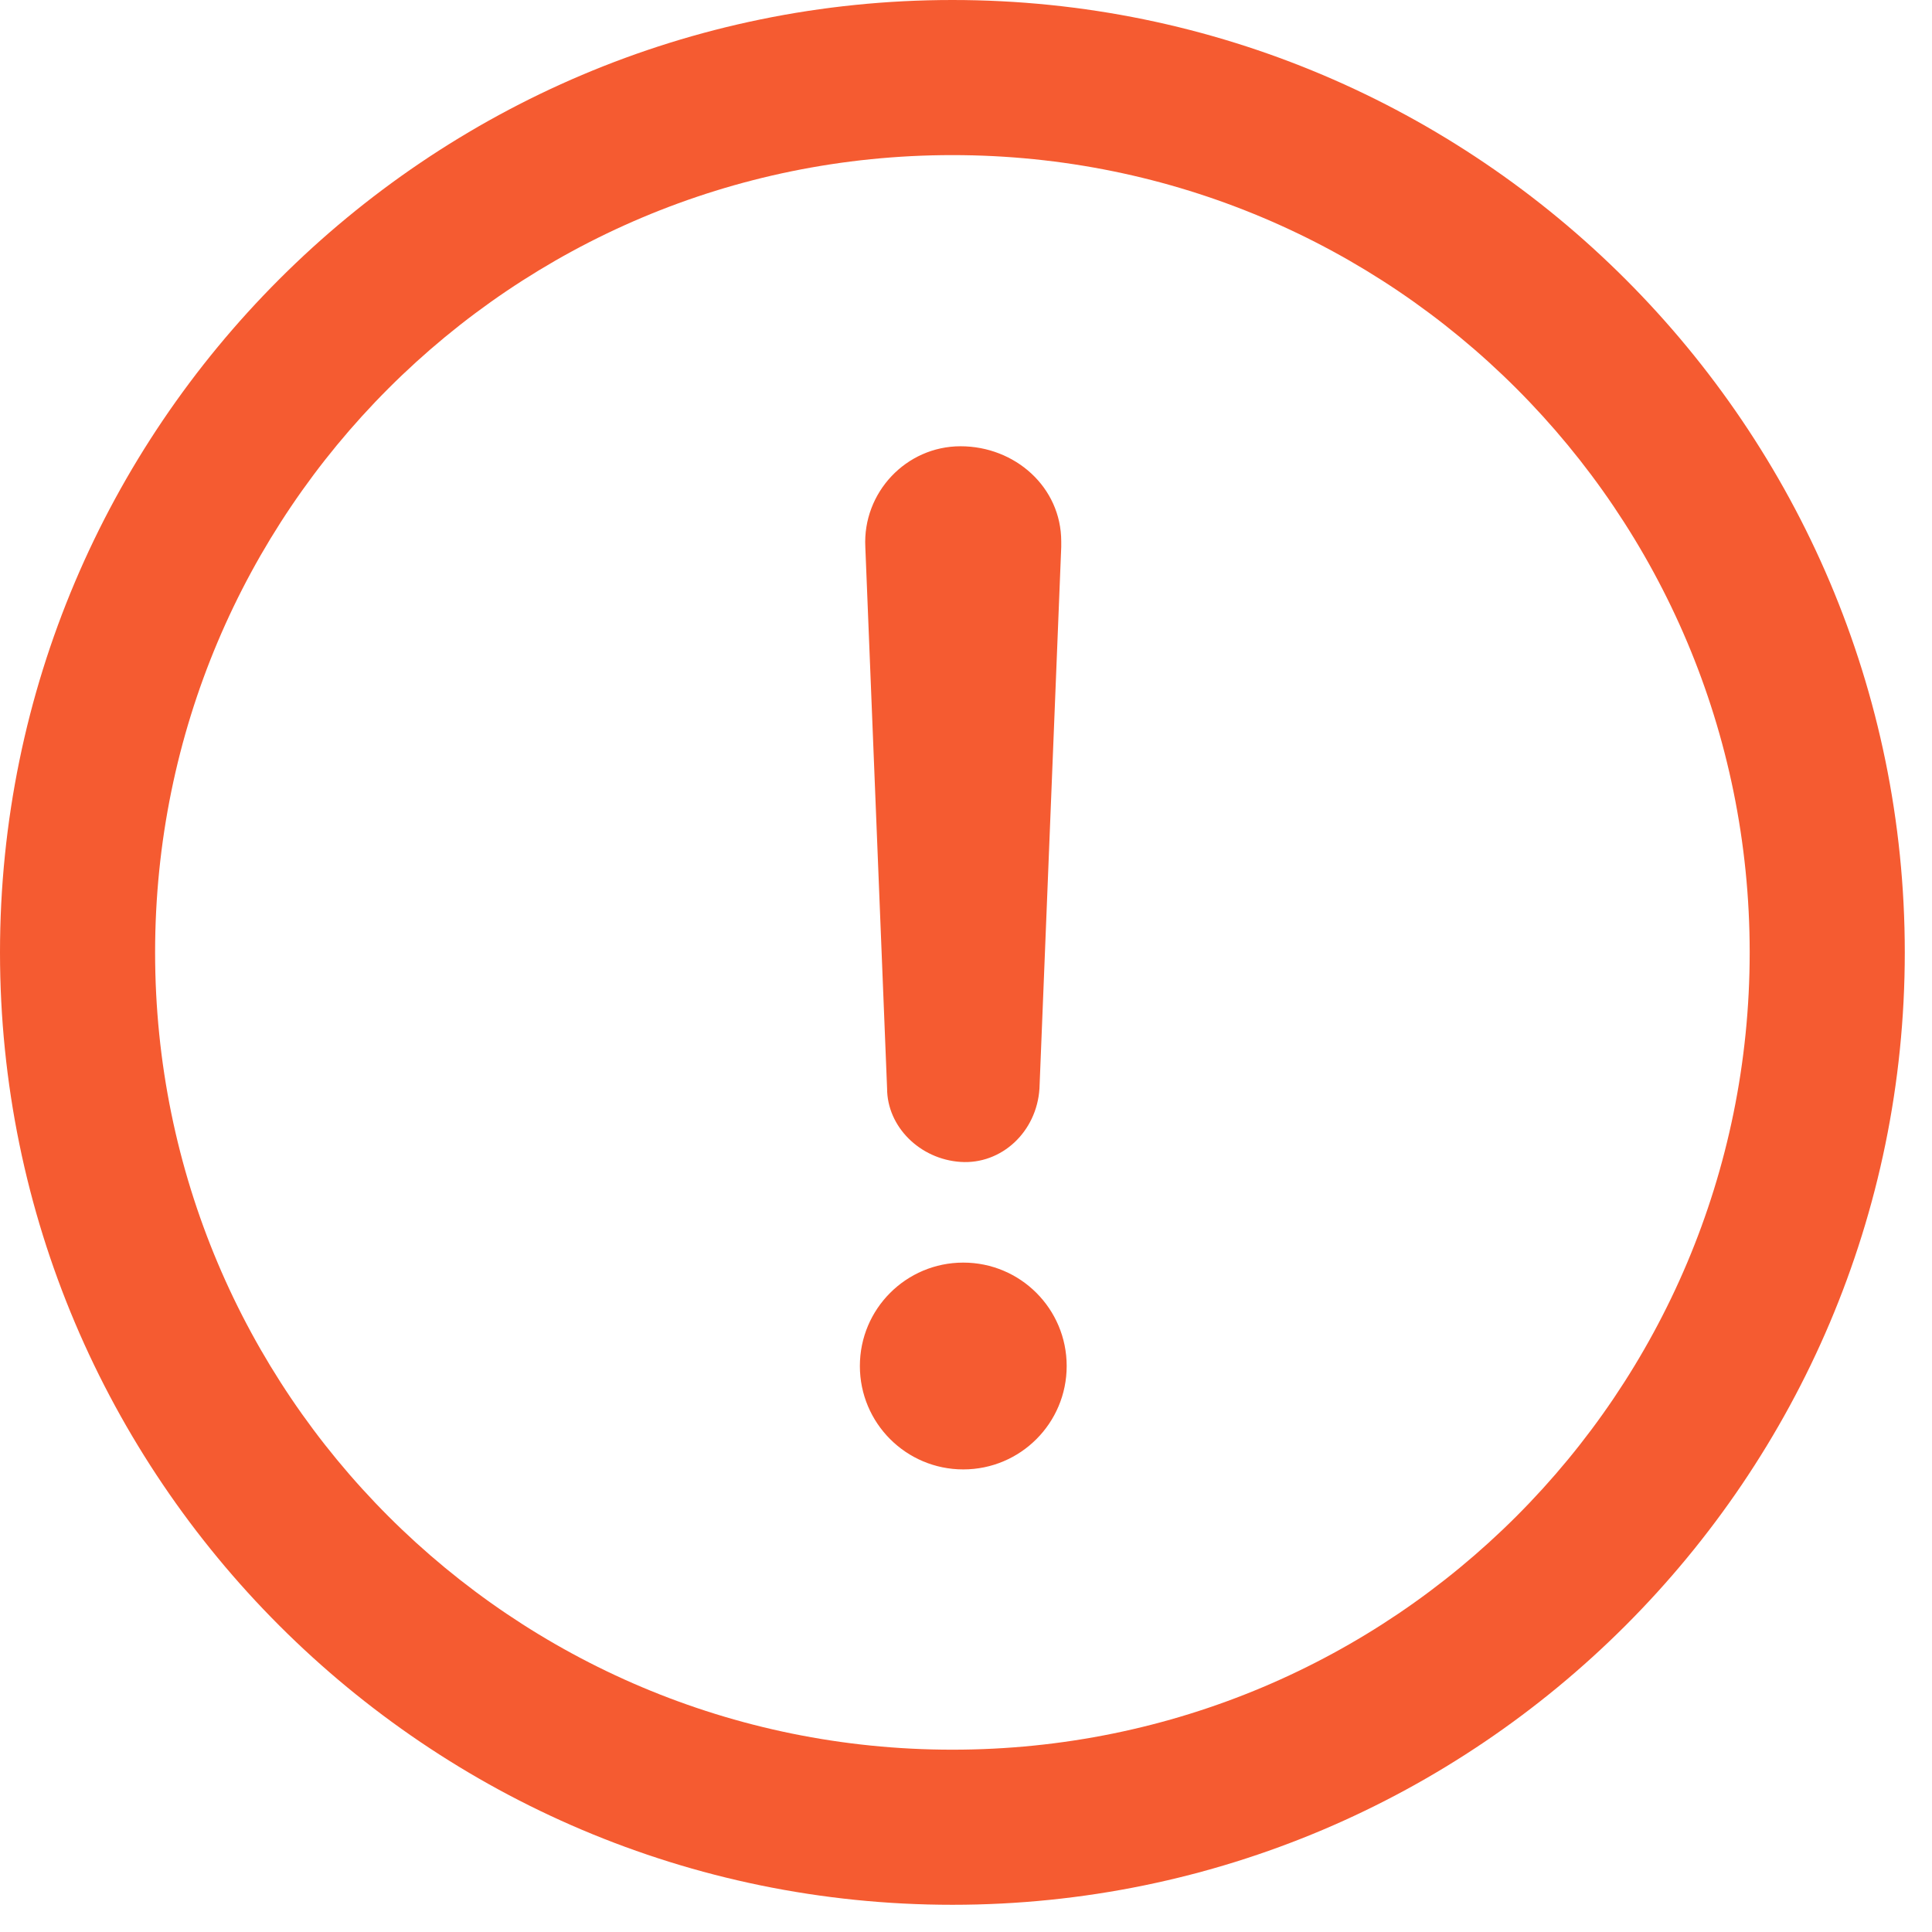
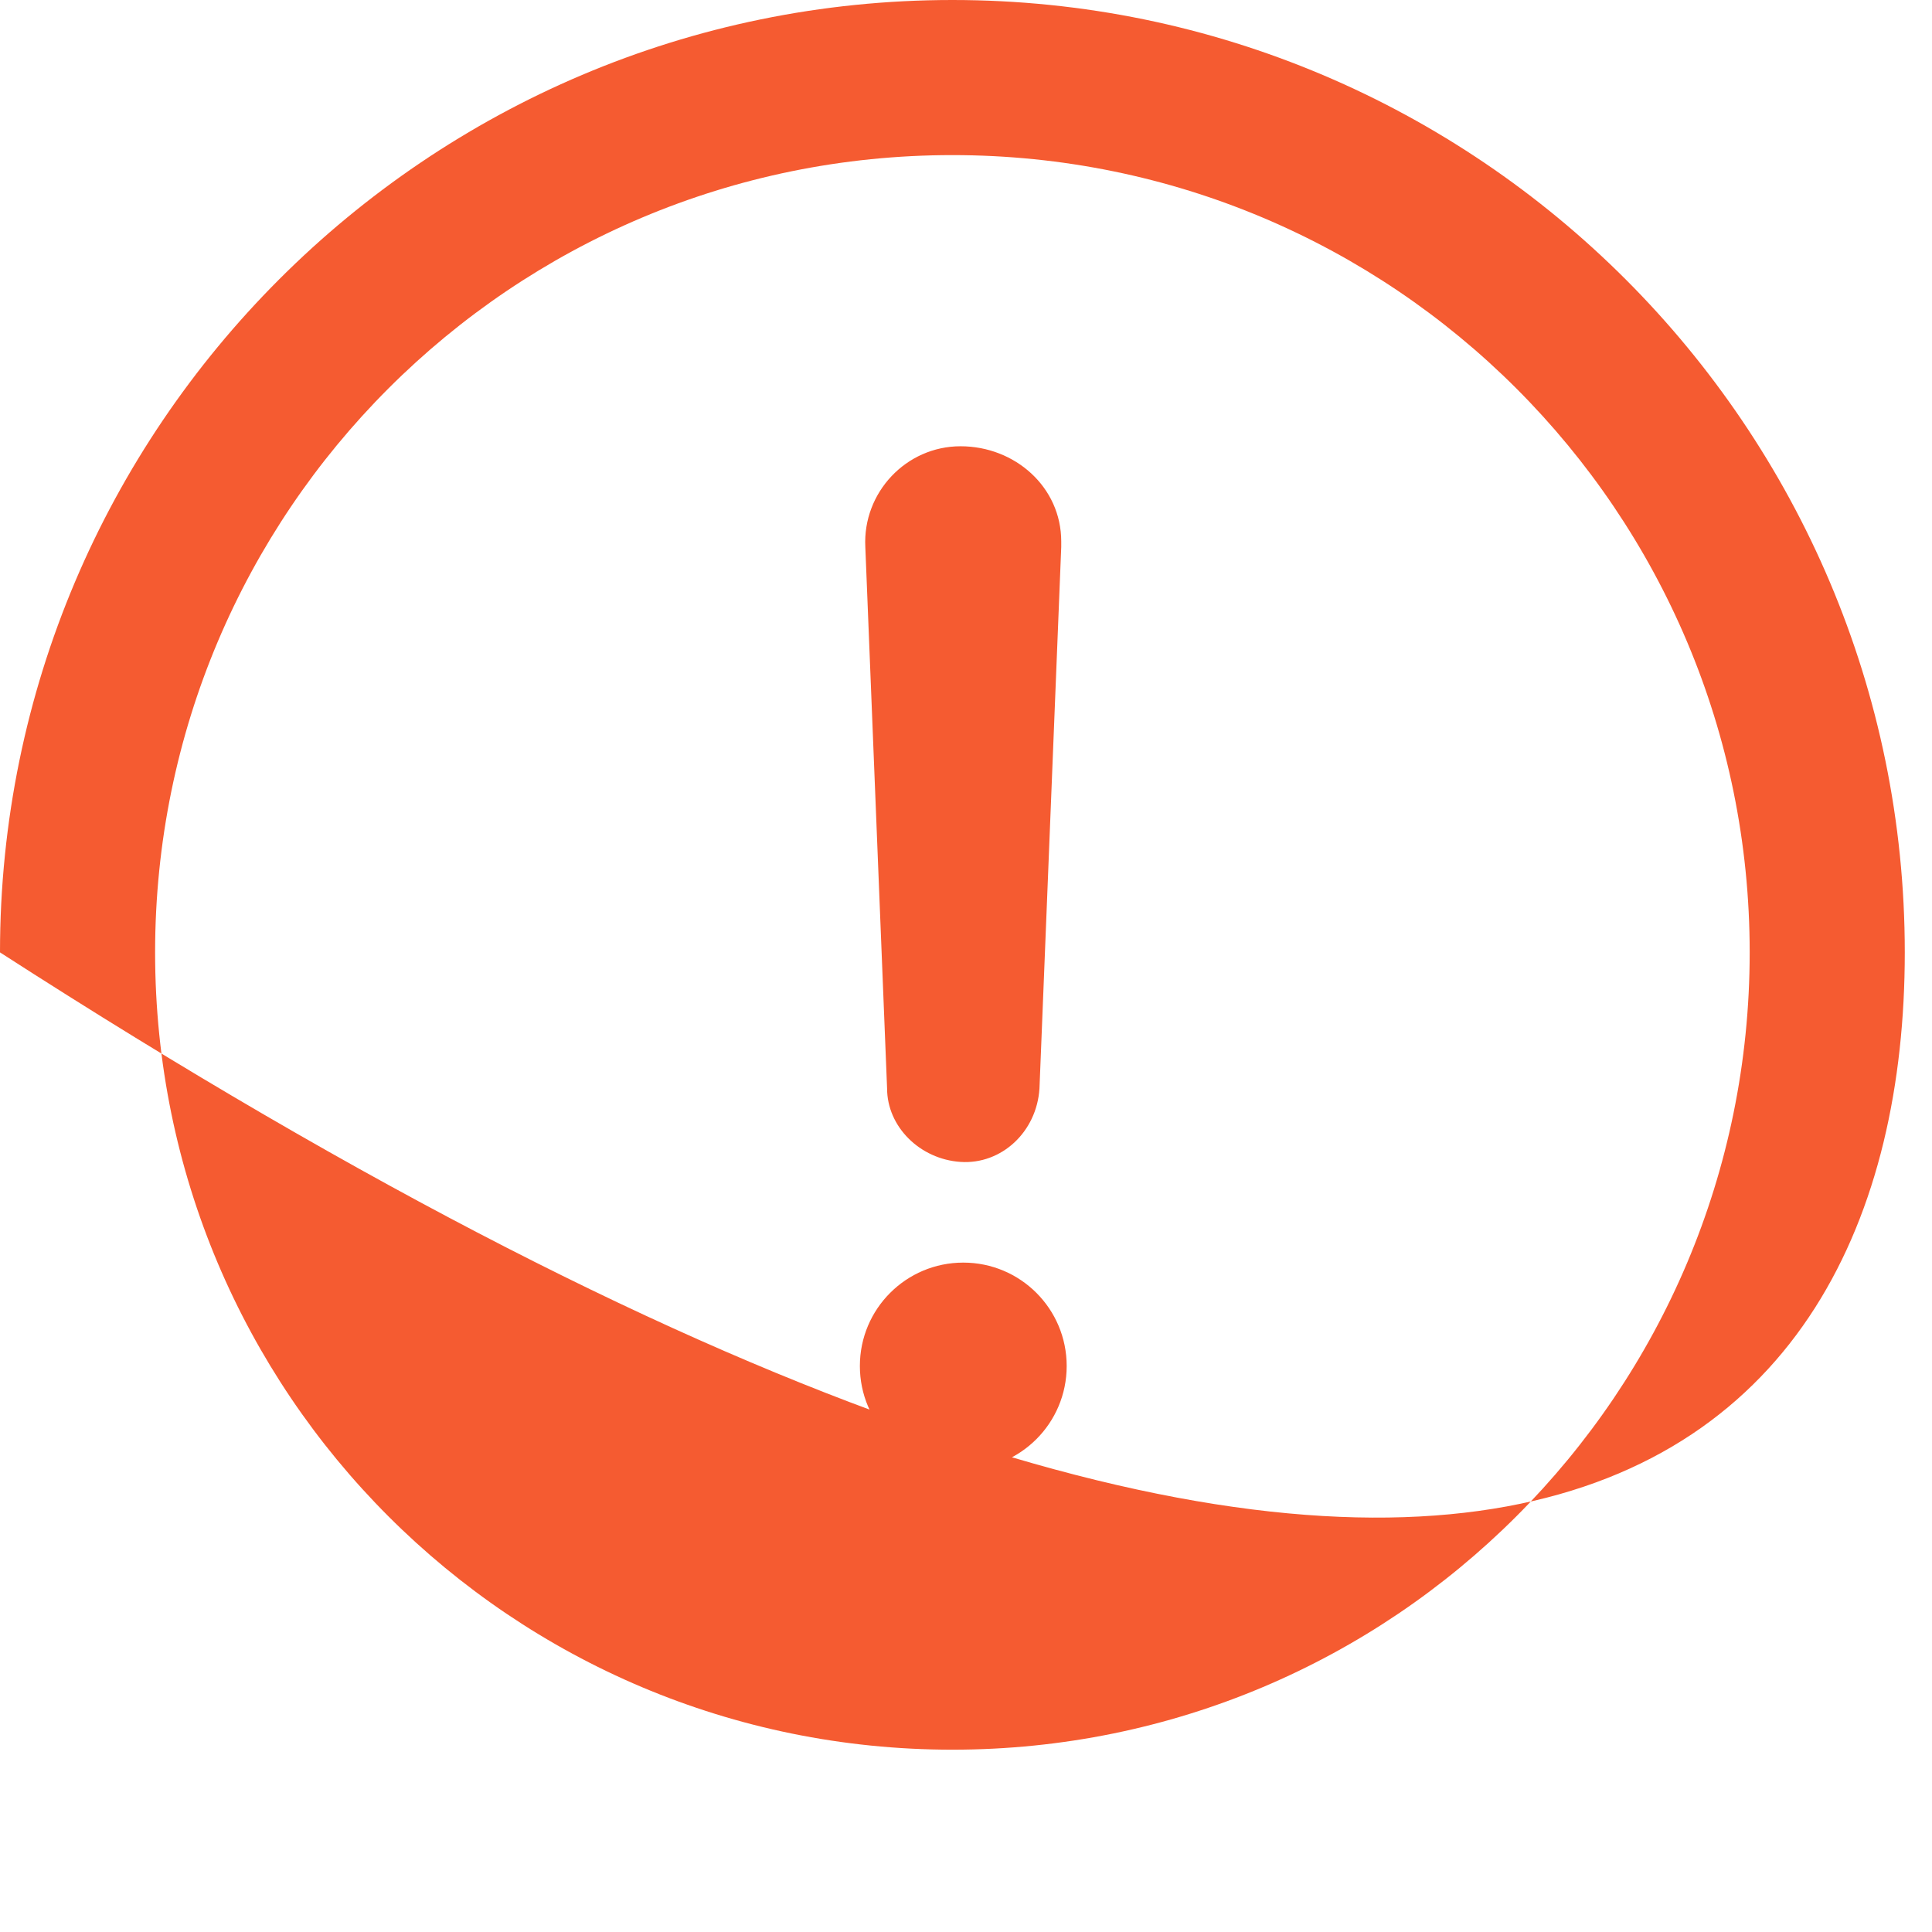
<svg xmlns="http://www.w3.org/2000/svg" viewBox="0 0 71 71" width="71" height="71">
  <style>
		tspan { white-space:pre }
		.shp0 { fill: #f55b31 } 
	</style>
-   <path id="icone" class="shp0" d="M35 5.7C51.2 5.7 64.3 18.8 64.3 35C64.3 51.2 51.2 64.3 35 64.3C18.8 64.3 5.7 51.2 5.7 35C5.7 18.8 18.8 5.7 35 5.7M35 0C15.7 0 0 15.7 0 35C0 54.3 15.7 70 35 70C54.3 70 70 54.3 70 35C70 15.7 54.3 0 35 0L35 0ZM39 20.1L38.2 40C38.1 41.6 36.8 42.8 35.3 42.7C33.8 42.6 32.6 41.4 32.6 40L31.8 20.1C31.7 18.1 33.3 16.4 35.3 16.4C37.3 16.4 39 17.9 39 19.9C39 19.9 39 20 39 20.1ZM35.4 46.4C37.5 46.4 39.2 48.1 39.2 50.2C39.2 52.3 37.5 54 35.4 54C33.3 54 31.6 52.3 31.6 50.2C31.6 48.1 33.3 46.4 35.4 46.4Z" />
+   <path id="icone" class="shp0" d="M35 5.7C51.2 5.7 64.3 18.8 64.3 35C64.3 51.2 51.2 64.3 35 64.3C18.8 64.3 5.7 51.2 5.7 35C5.7 18.8 18.8 5.7 35 5.7M35 0C15.7 0 0 15.7 0 35C54.3 70 70 54.3 70 35C70 15.7 54.3 0 35 0L35 0ZM39 20.1L38.2 40C38.1 41.6 36.8 42.8 35.3 42.7C33.8 42.6 32.6 41.4 32.6 40L31.8 20.1C31.7 18.1 33.3 16.4 35.3 16.4C37.3 16.4 39 17.9 39 19.9C39 19.9 39 20 39 20.1ZM35.4 46.4C37.5 46.4 39.2 48.1 39.2 50.2C39.2 52.3 37.5 54 35.4 54C33.3 54 31.6 52.3 31.6 50.2C31.6 48.1 33.3 46.4 35.4 46.4Z" />
</svg>